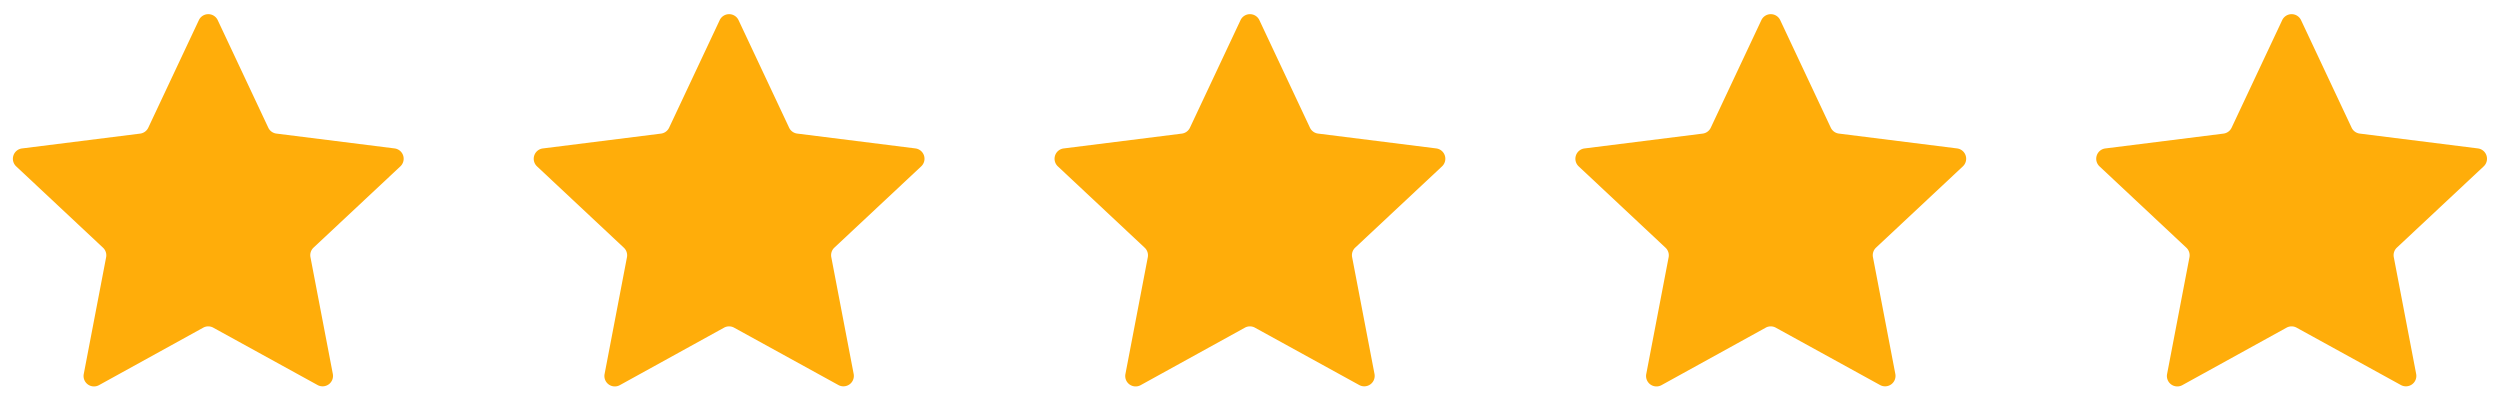
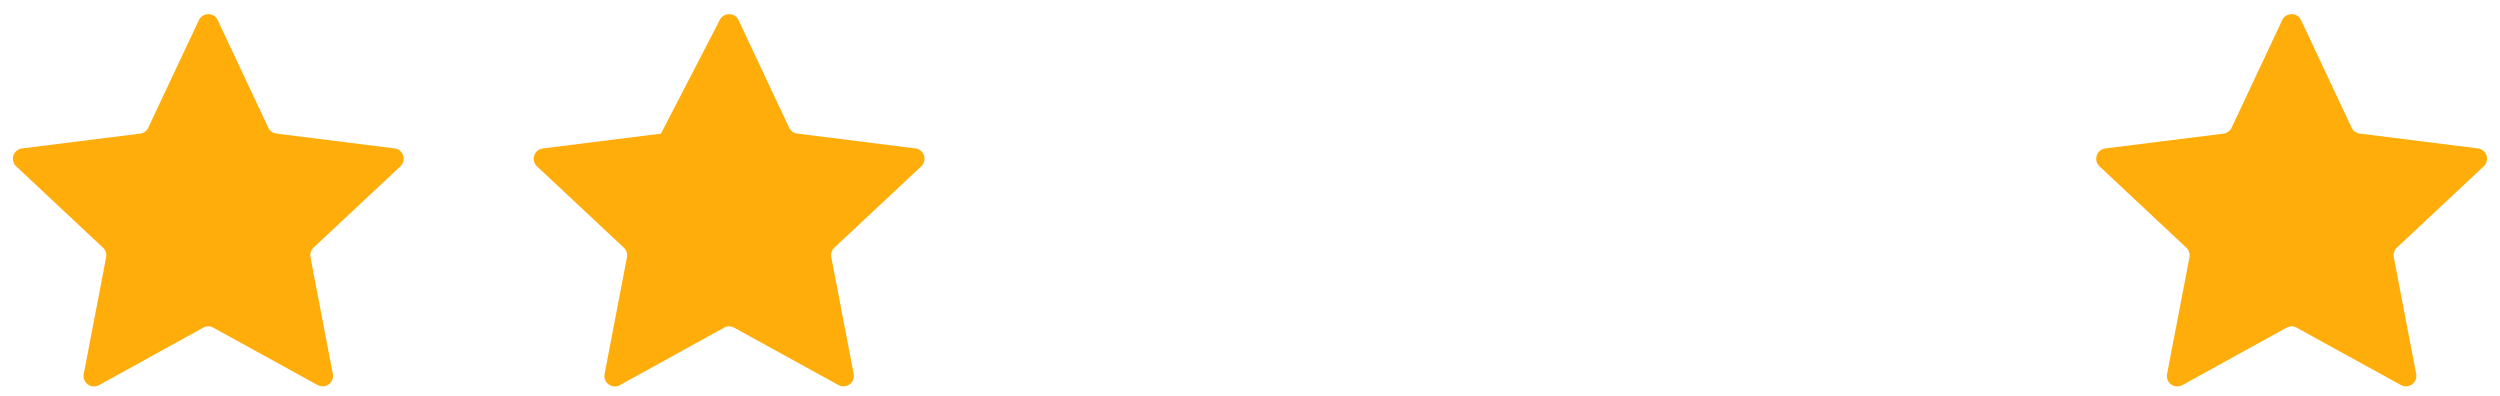
<svg xmlns="http://www.w3.org/2000/svg" width="120" height="19" viewBox="0 0 120 19">
  <defs>
    <clipPath id="clip-path">
      <rect width="120" height="19" fill="none" />
    </clipPath>
  </defs>
  <g id="star-ratings" clip-path="url(#clip-path)">
    <g transform="translate(-878 -2646)">
      <path id="star-ratings.svg" d="M9.548.962a.5.5,0,0,1,.9,0l2.43,5.167a.5.5,0,0,0,.39.283l5.67.712a.5.5,0,0,1,.28.861l-4.167,3.9a.5.5,0,0,0-.149.459l1.074,5.606a.5.5,0,0,1-.732.532l-5.007-2.754a.5.5,0,0,0-.482,0L4.752,18.487a.5.5,0,0,1-.732-.532l1.074-5.606a.5.5,0,0,0-.149-.459L.777,7.986a.5.5,0,0,1,.28-.861l5.67-.712a.5.5,0,0,0,.39-.283Z" transform="translate(878 2646)" fill="#ffad0a" />
    </g>
    <g transform="translate(-853 -2646)">
-       <path id="star-ratings.svg-2" data-name="star-ratings.svg" d="M9.548.962a.5.5,0,0,1,.9,0l2.43,5.167a.5.5,0,0,0,.39.283l5.67.712a.5.5,0,0,1,.28.861l-4.167,3.9a.5.5,0,0,0-.149.459l1.074,5.606a.5.5,0,0,1-.732.532l-5.007-2.754a.5.5,0,0,0-.482,0L4.752,18.487a.5.5,0,0,1-.732-.532l1.074-5.606a.5.5,0,0,0-.149-.459L.777,7.986a.5.5,0,0,1,.28-.861l5.67-.712a.5.5,0,0,0,.39-.283Z" transform="translate(878 2646)" fill="#ffad0a" />
+       <path id="star-ratings.svg-2" data-name="star-ratings.svg" d="M9.548.962a.5.5,0,0,1,.9,0l2.43,5.167a.5.5,0,0,0,.39.283l5.67.712a.5.5,0,0,1,.28.861l-4.167,3.9a.5.5,0,0,0-.149.459l1.074,5.606a.5.5,0,0,1-.732.532l-5.007-2.754a.5.5,0,0,0-.482,0L4.752,18.487a.5.5,0,0,1-.732-.532l1.074-5.606a.5.5,0,0,0-.149-.459L.777,7.986a.5.5,0,0,1,.28-.861l5.67-.712Z" transform="translate(878 2646)" fill="#ffad0a" />
    </g>
    <g transform="translate(-828 -2646)">
-       <path id="star-ratings.svg-3" data-name="star-ratings.svg" d="M9.548.962a.5.5,0,0,1,.9,0l2.43,5.167a.5.5,0,0,0,.39.283l5.67.712a.5.5,0,0,1,.28.861l-4.167,3.9a.5.5,0,0,0-.149.459l1.074,5.606a.5.5,0,0,1-.732.532l-5.007-2.754a.5.5,0,0,0-.482,0L4.752,18.487a.5.5,0,0,1-.732-.532l1.074-5.606a.5.5,0,0,0-.149-.459L.777,7.986a.5.5,0,0,1,.28-.861l5.67-.712a.5.5,0,0,0,.39-.283Z" transform="translate(878 2646)" fill="#ffad0a" />
-     </g>
+       </g>
    <g transform="translate(-803 -2646)">
-       <path id="star-ratings.svg-4" data-name="star-ratings.svg" d="M9.548.962a.5.5,0,0,1,.9,0l2.43,5.167a.5.5,0,0,0,.39.283l5.67.712a.5.5,0,0,1,.28.861l-4.167,3.9a.5.5,0,0,0-.149.459l1.074,5.606a.5.5,0,0,1-.732.532l-5.007-2.754a.5.5,0,0,0-.482,0L4.752,18.487a.5.5,0,0,1-.732-.532l1.074-5.606a.5.5,0,0,0-.149-.459L.777,7.986a.5.5,0,0,1,.28-.861l5.67-.712a.5.5,0,0,0,.39-.283Z" transform="translate(878 2646)" fill="#ffad0a" />
-     </g>
+       </g>
    <g transform="translate(-778 -2646)">
      <path id="star-ratings.svg-5" data-name="star-ratings.svg" d="M9.548.962a.5.5,0,0,1,.9,0l2.43,5.167a.5.5,0,0,0,.39.283l5.67.712a.5.5,0,0,1,.28.861l-4.167,3.9a.5.5,0,0,0-.149.459l1.074,5.606a.5.5,0,0,1-.732.532l-5.007-2.754a.5.5,0,0,0-.482,0L4.752,18.487a.5.5,0,0,1-.732-.532l1.074-5.606a.5.5,0,0,0-.149-.459L.777,7.986a.5.5,0,0,1,.28-.861l5.67-.712a.5.5,0,0,0,.39-.283Z" transform="translate(878 2646)" fill="#ffad0a" />
    </g>
  </g>
</svg>